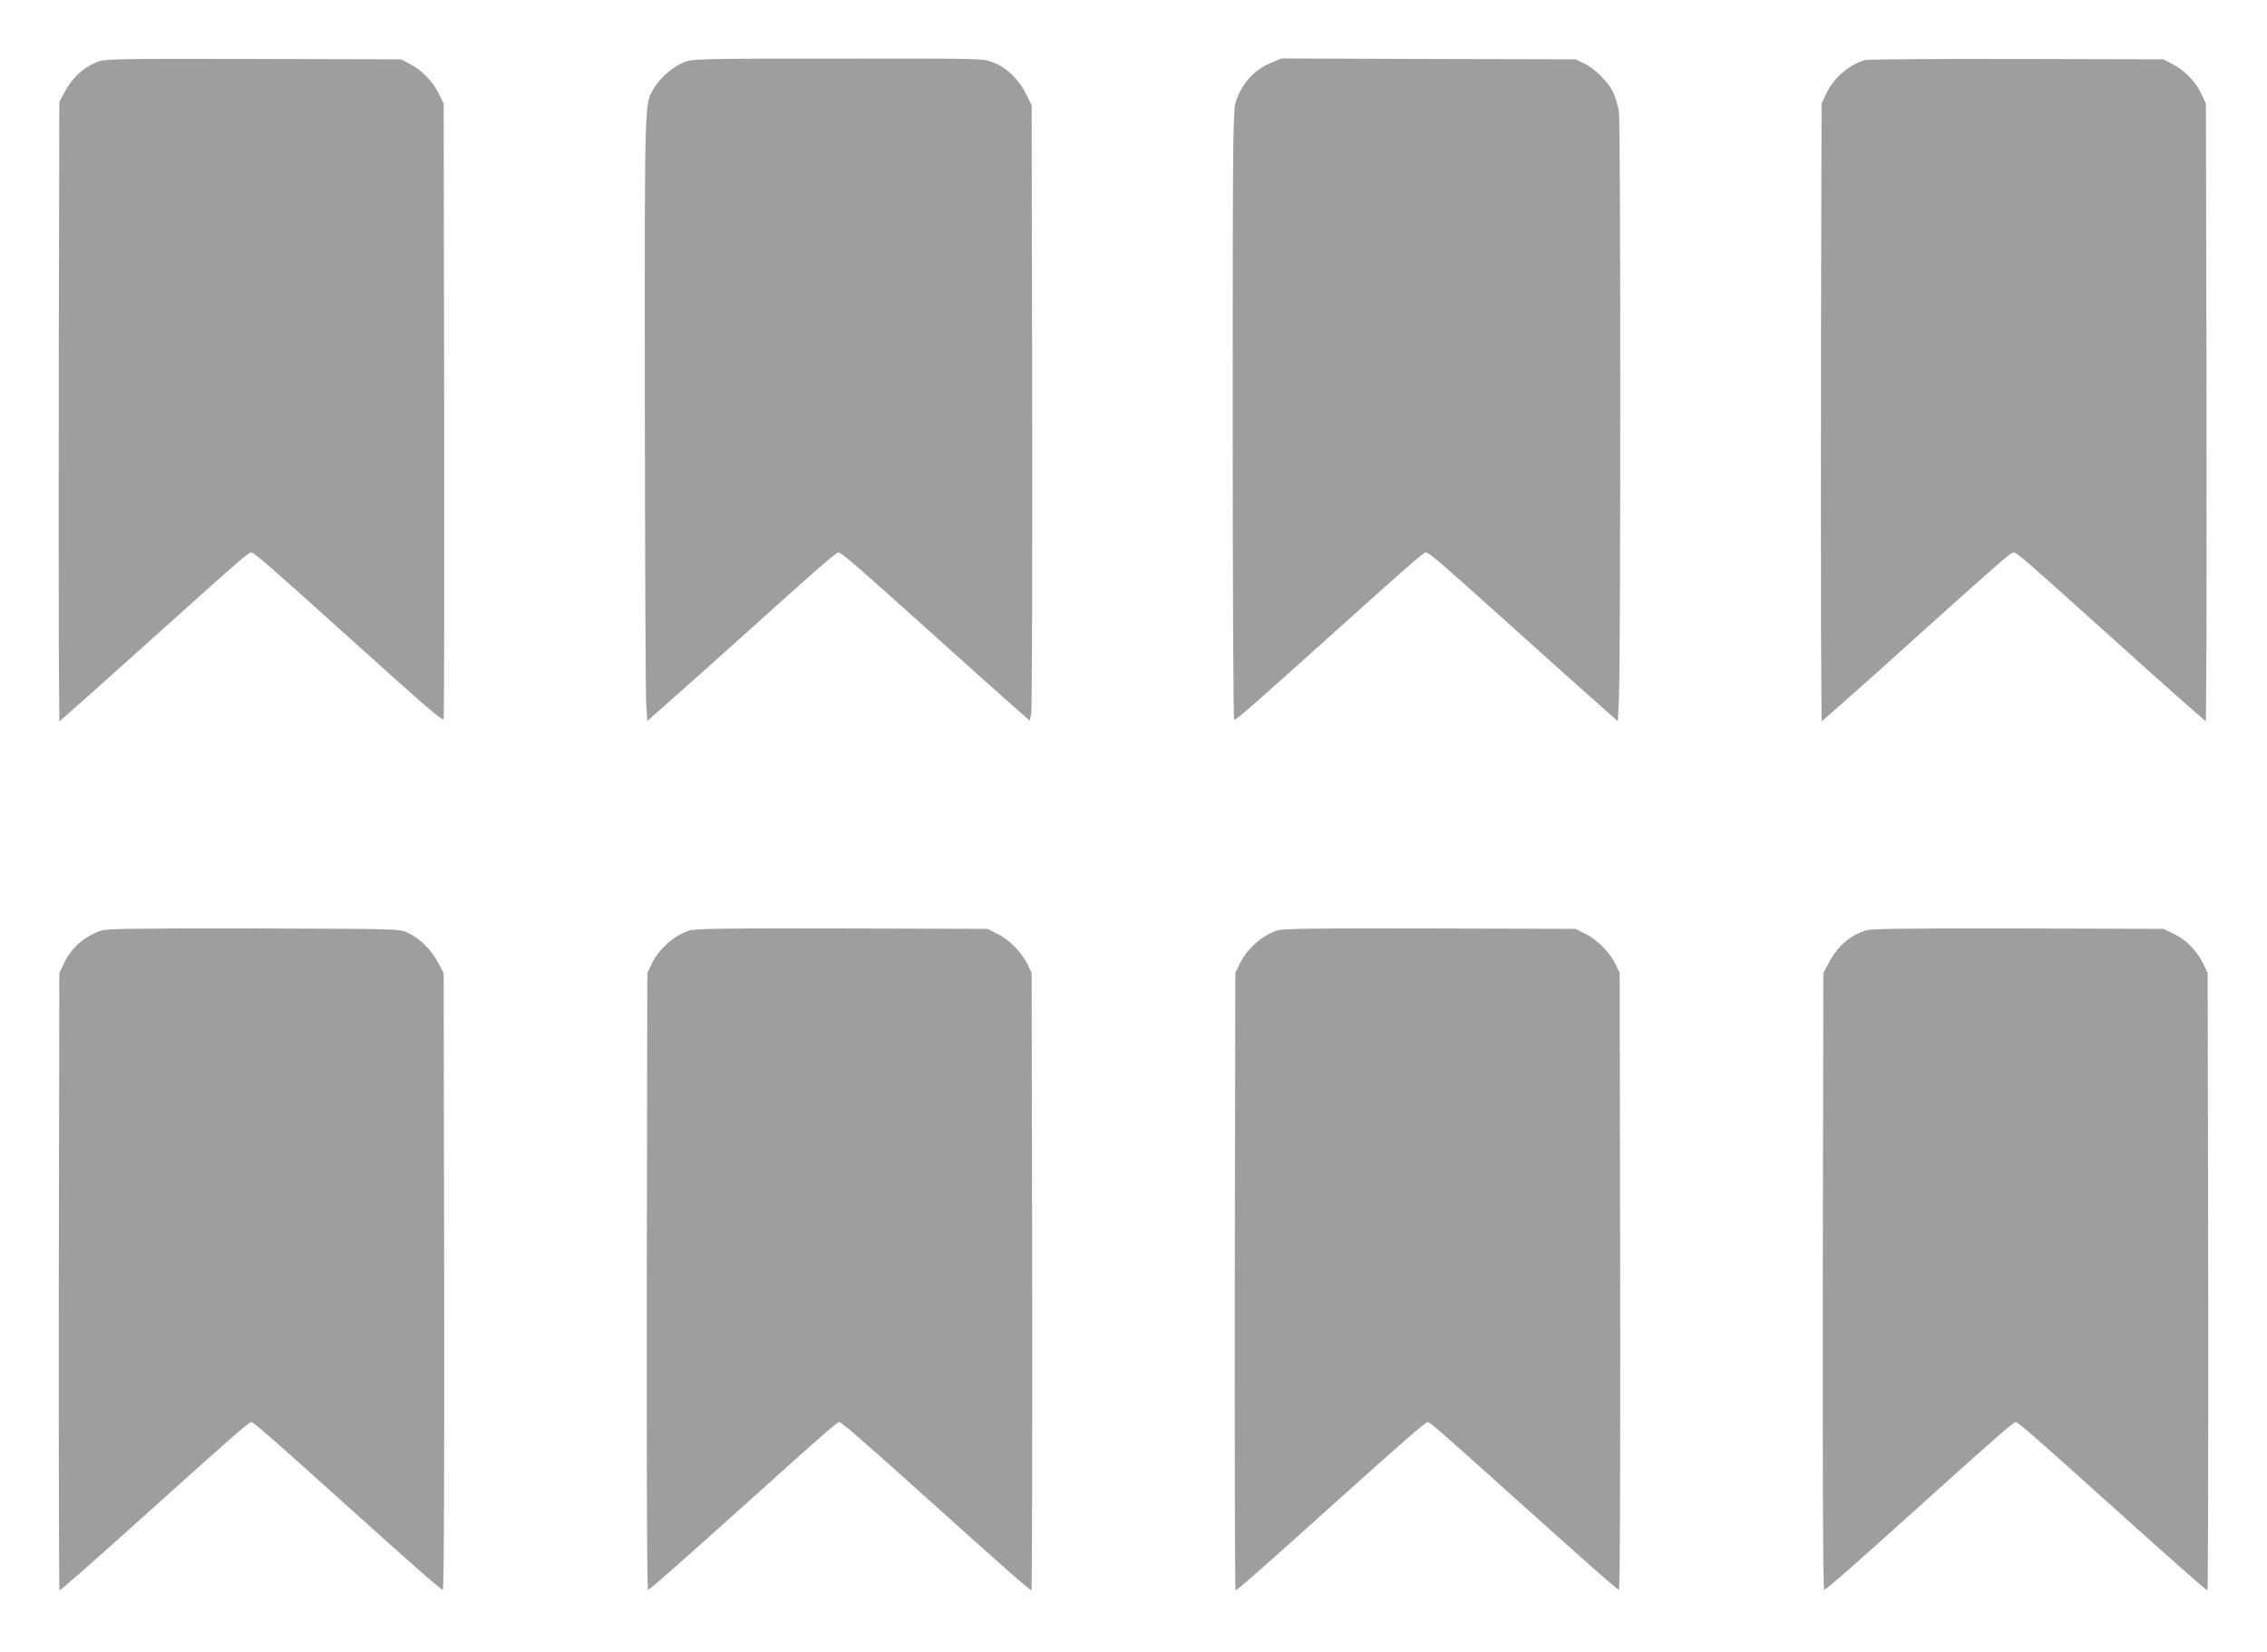
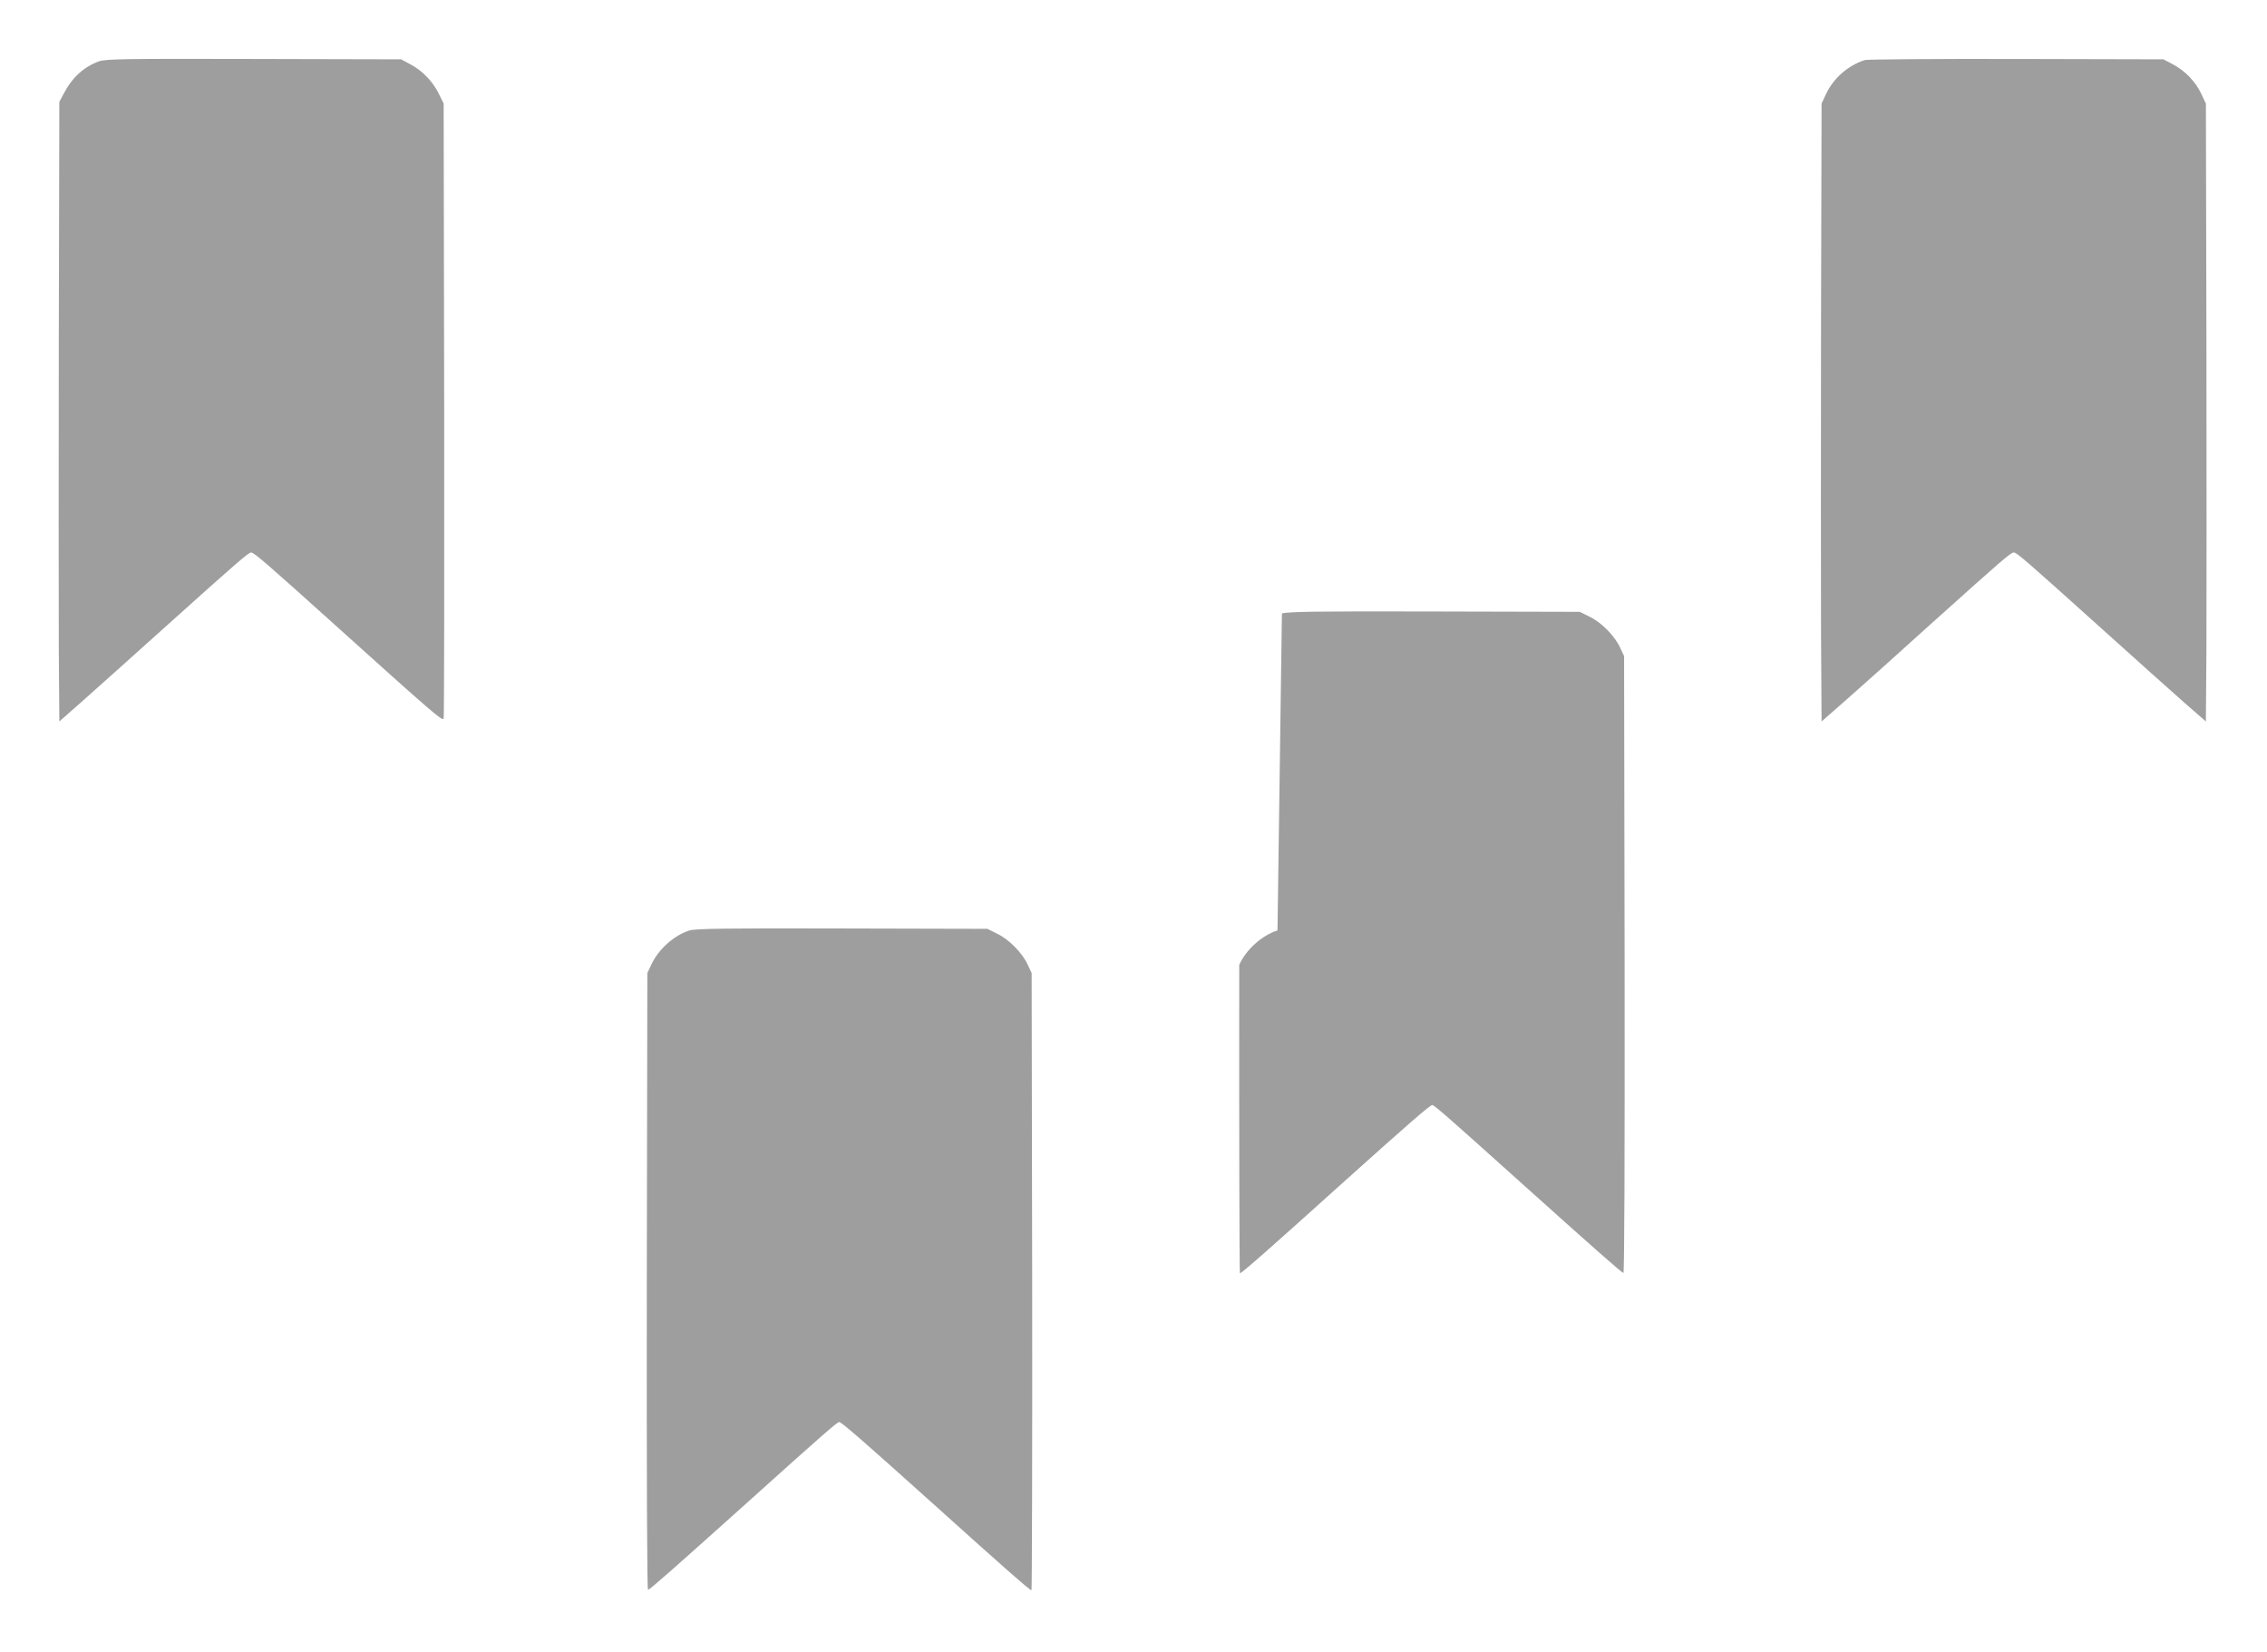
<svg xmlns="http://www.w3.org/2000/svg" version="1.0" width="1280pt" height="933pt" viewBox="0 0 1280 933" preserveAspectRatio="xMidYMid meet">
  <g transform="translate(0,933) scale(0.1,-0.1)" fill="#9e9e9e" stroke="none">
    <path d="M560 8984 c-86 -31 -151 -89 -201 -184 l-24 -45 -3 -1340 c-1 -737 -1 -1524 0 -1750 l3 -409 135 119 c74 66 290 259 480 430 395 355 453 405 468 405 17 0 94 -67 499 -432 525 -473 582 -522 588 -506 3 7 4 792 3 1743 l-3 1730 -28 57 c-34 69 -94 131 -162 166 l-50 27 -830 2 c-734 2 -835 0 -875 -13z" />
-     <path d="M3864 8979 c-63 -24 -135 -86 -171 -146 -55 -94 -53 -28 -52 -1778 1 -891 4 -1660 8 -1708 l6 -88 145 128 c80 70 281 250 445 398 385 347 475 425 490 425 16 0 106 -78 525 -455 190 -171 392 -352 450 -403 l105 -92 8 45 c4 24 6 806 5 1737 l-3 1693 -33 67 c-40 81 -111 149 -188 177 -54 21 -71 21 -872 20 -789 0 -819 -1 -868 -20z" />
-     <path d="M7176 8975 c-96 -39 -169 -122 -200 -225 -14 -48 -16 -233 -16 -1766 0 -942 4 -1715 8 -1718 9 -5 90 66 577 504 423 380 492 440 506 440 18 0 70 -45 453 -389 193 -174 414 -372 491 -440 l140 -124 6 134 c10 214 10 3237 0 3307 -5 34 -20 84 -32 110 -30 61 -107 138 -167 165 l-47 22 -830 2 -830 3 -59 -25z" />
    <path d="M10530 8991 c-94 -29 -177 -102 -219 -190 l-26 -56 -3 -1245 c-1 -685 -1 -1470 0 -1744 l3 -500 130 114 c72 63 288 256 480 430 415 373 458 410 475 410 17 0 61 -38 480 -415 195 -176 411 -369 480 -430 l125 -109 3 409 c1 226 1 1011 0 1745 l-3 1335 -26 55 c-32 69 -92 131 -161 167 l-53 28 -830 2 c-456 1 -841 -2 -855 -6z" />
-     <path d="M575 4076 c-96 -31 -172 -96 -214 -186 l-26 -55 -3 -1742 c-1 -959 1 -1743 4 -1743 8 0 167 140 584 515 386 348 487 435 499 435 12 0 130 -103 526 -460 379 -342 540 -483 555 -488 7 -3 9 608 8 1740 l-3 1743 -32 60 c-36 71 -105 138 -171 168 -47 22 -50 22 -867 24 -642 1 -829 -1 -860 -11z" />
    <path d="M3893 4076 c-88 -28 -176 -107 -216 -194 l-22 -47 -3 -1743 c-1 -1094 1 -1742 7 -1740 13 4 169 142 571 503 409 368 497 445 508 445 13 0 128 -100 521 -453 395 -356 555 -497 565 -497 3 0 5 784 4 1743 l-3 1742 -22 47 c-30 66 -105 143 -172 175 l-56 28 -820 2 c-655 2 -828 -1 -862 -11z" />
-     <path d="M7213 4076 c-88 -28 -176 -107 -216 -194 l-22 -47 -3 -1743 c-1 -958 1 -1742 4 -1742 10 0 170 141 565 497 393 353 508 453 521 453 11 0 99 -77 508 -445 402 -361 558 -499 571 -503 6 -2 8 646 7 1740 l-3 1743 -22 47 c-30 66 -105 143 -172 175 l-56 28 -820 2 c-655 2 -828 -1 -862 -11z" />
-     <path d="M10535 4076 c-89 -28 -162 -91 -208 -181 l-32 -60 -3 -1743 c-1 -1132 1 -1743 8 -1740 15 5 176 146 555 488 396 357 514 460 526 460 12 0 113 -87 499 -435 417 -375 576 -515 584 -515 3 0 5 784 4 1743 l-3 1742 -26 55 c-33 70 -99 136 -169 169 l-55 26 -820 2 c-640 1 -829 -1 -860 -11z" />
+     <path d="M7213 4076 c-88 -28 -176 -107 -216 -194 c-1 -958 1 -1742 4 -1742 10 0 170 141 565 497 393 353 508 453 521 453 11 0 99 -77 508 -445 402 -361 558 -499 571 -503 6 -2 8 646 7 1740 l-3 1743 -22 47 c-30 66 -105 143 -172 175 l-56 28 -820 2 c-655 2 -828 -1 -862 -11z" />
  </g>
</svg>